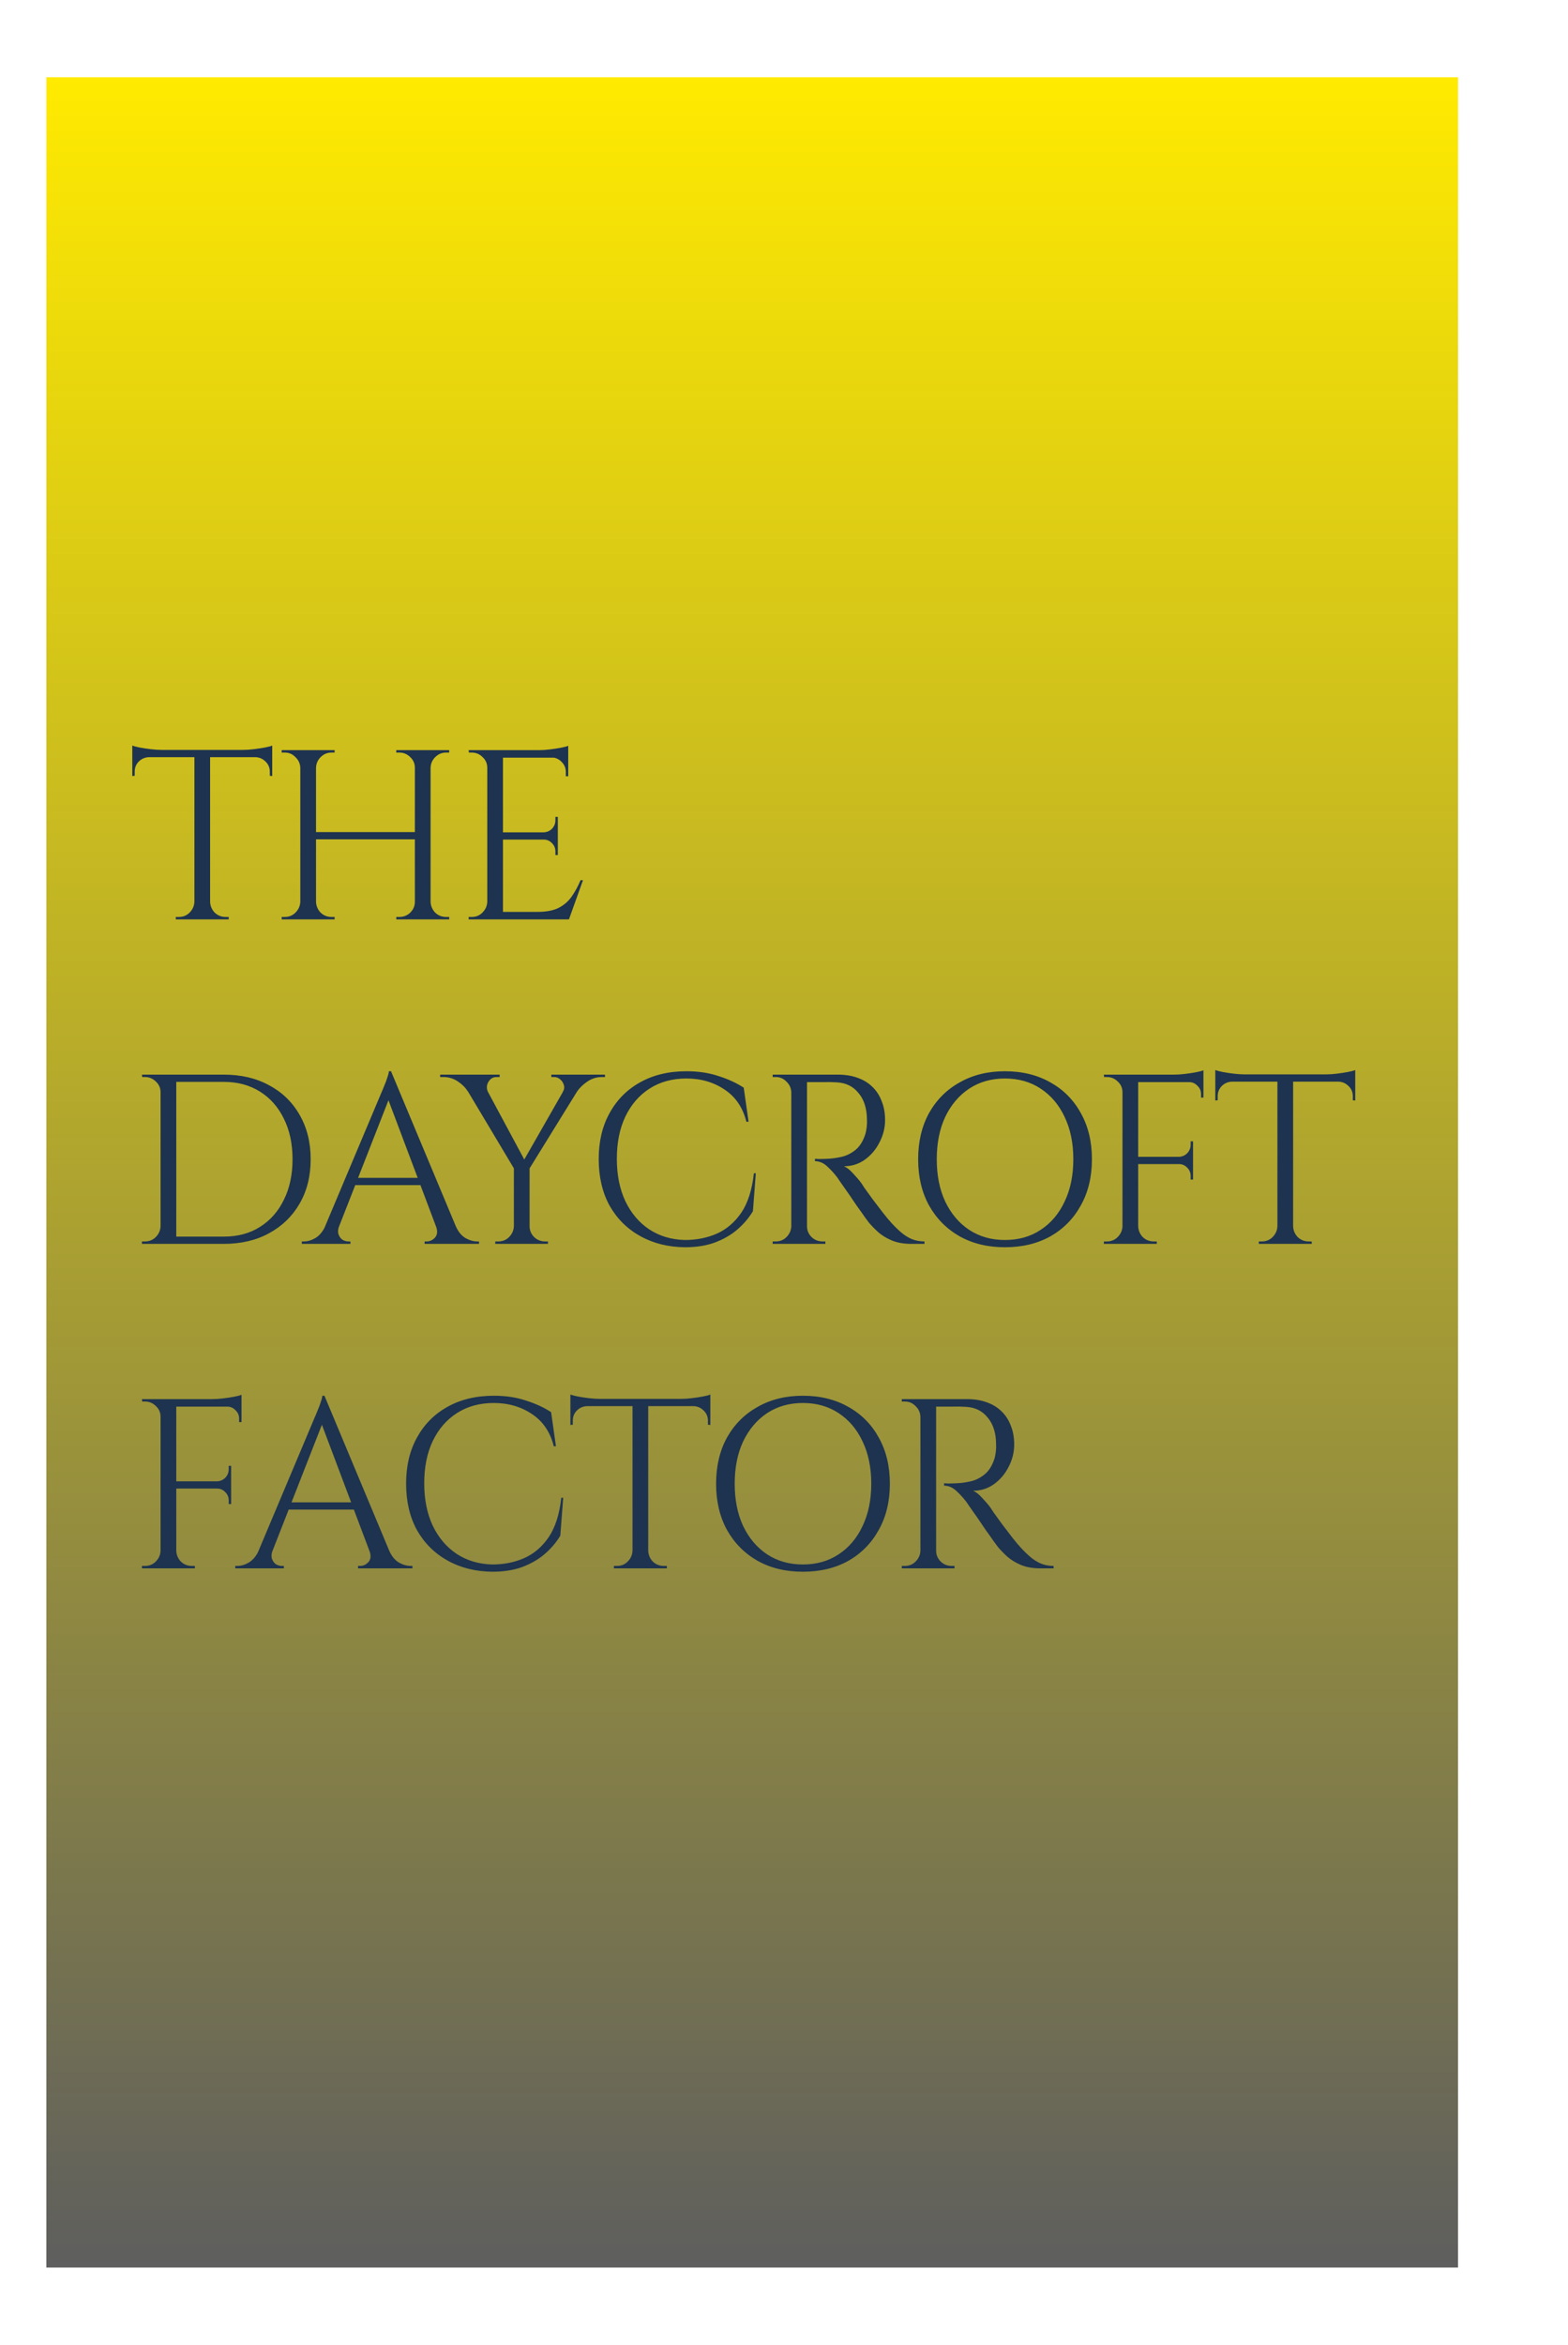
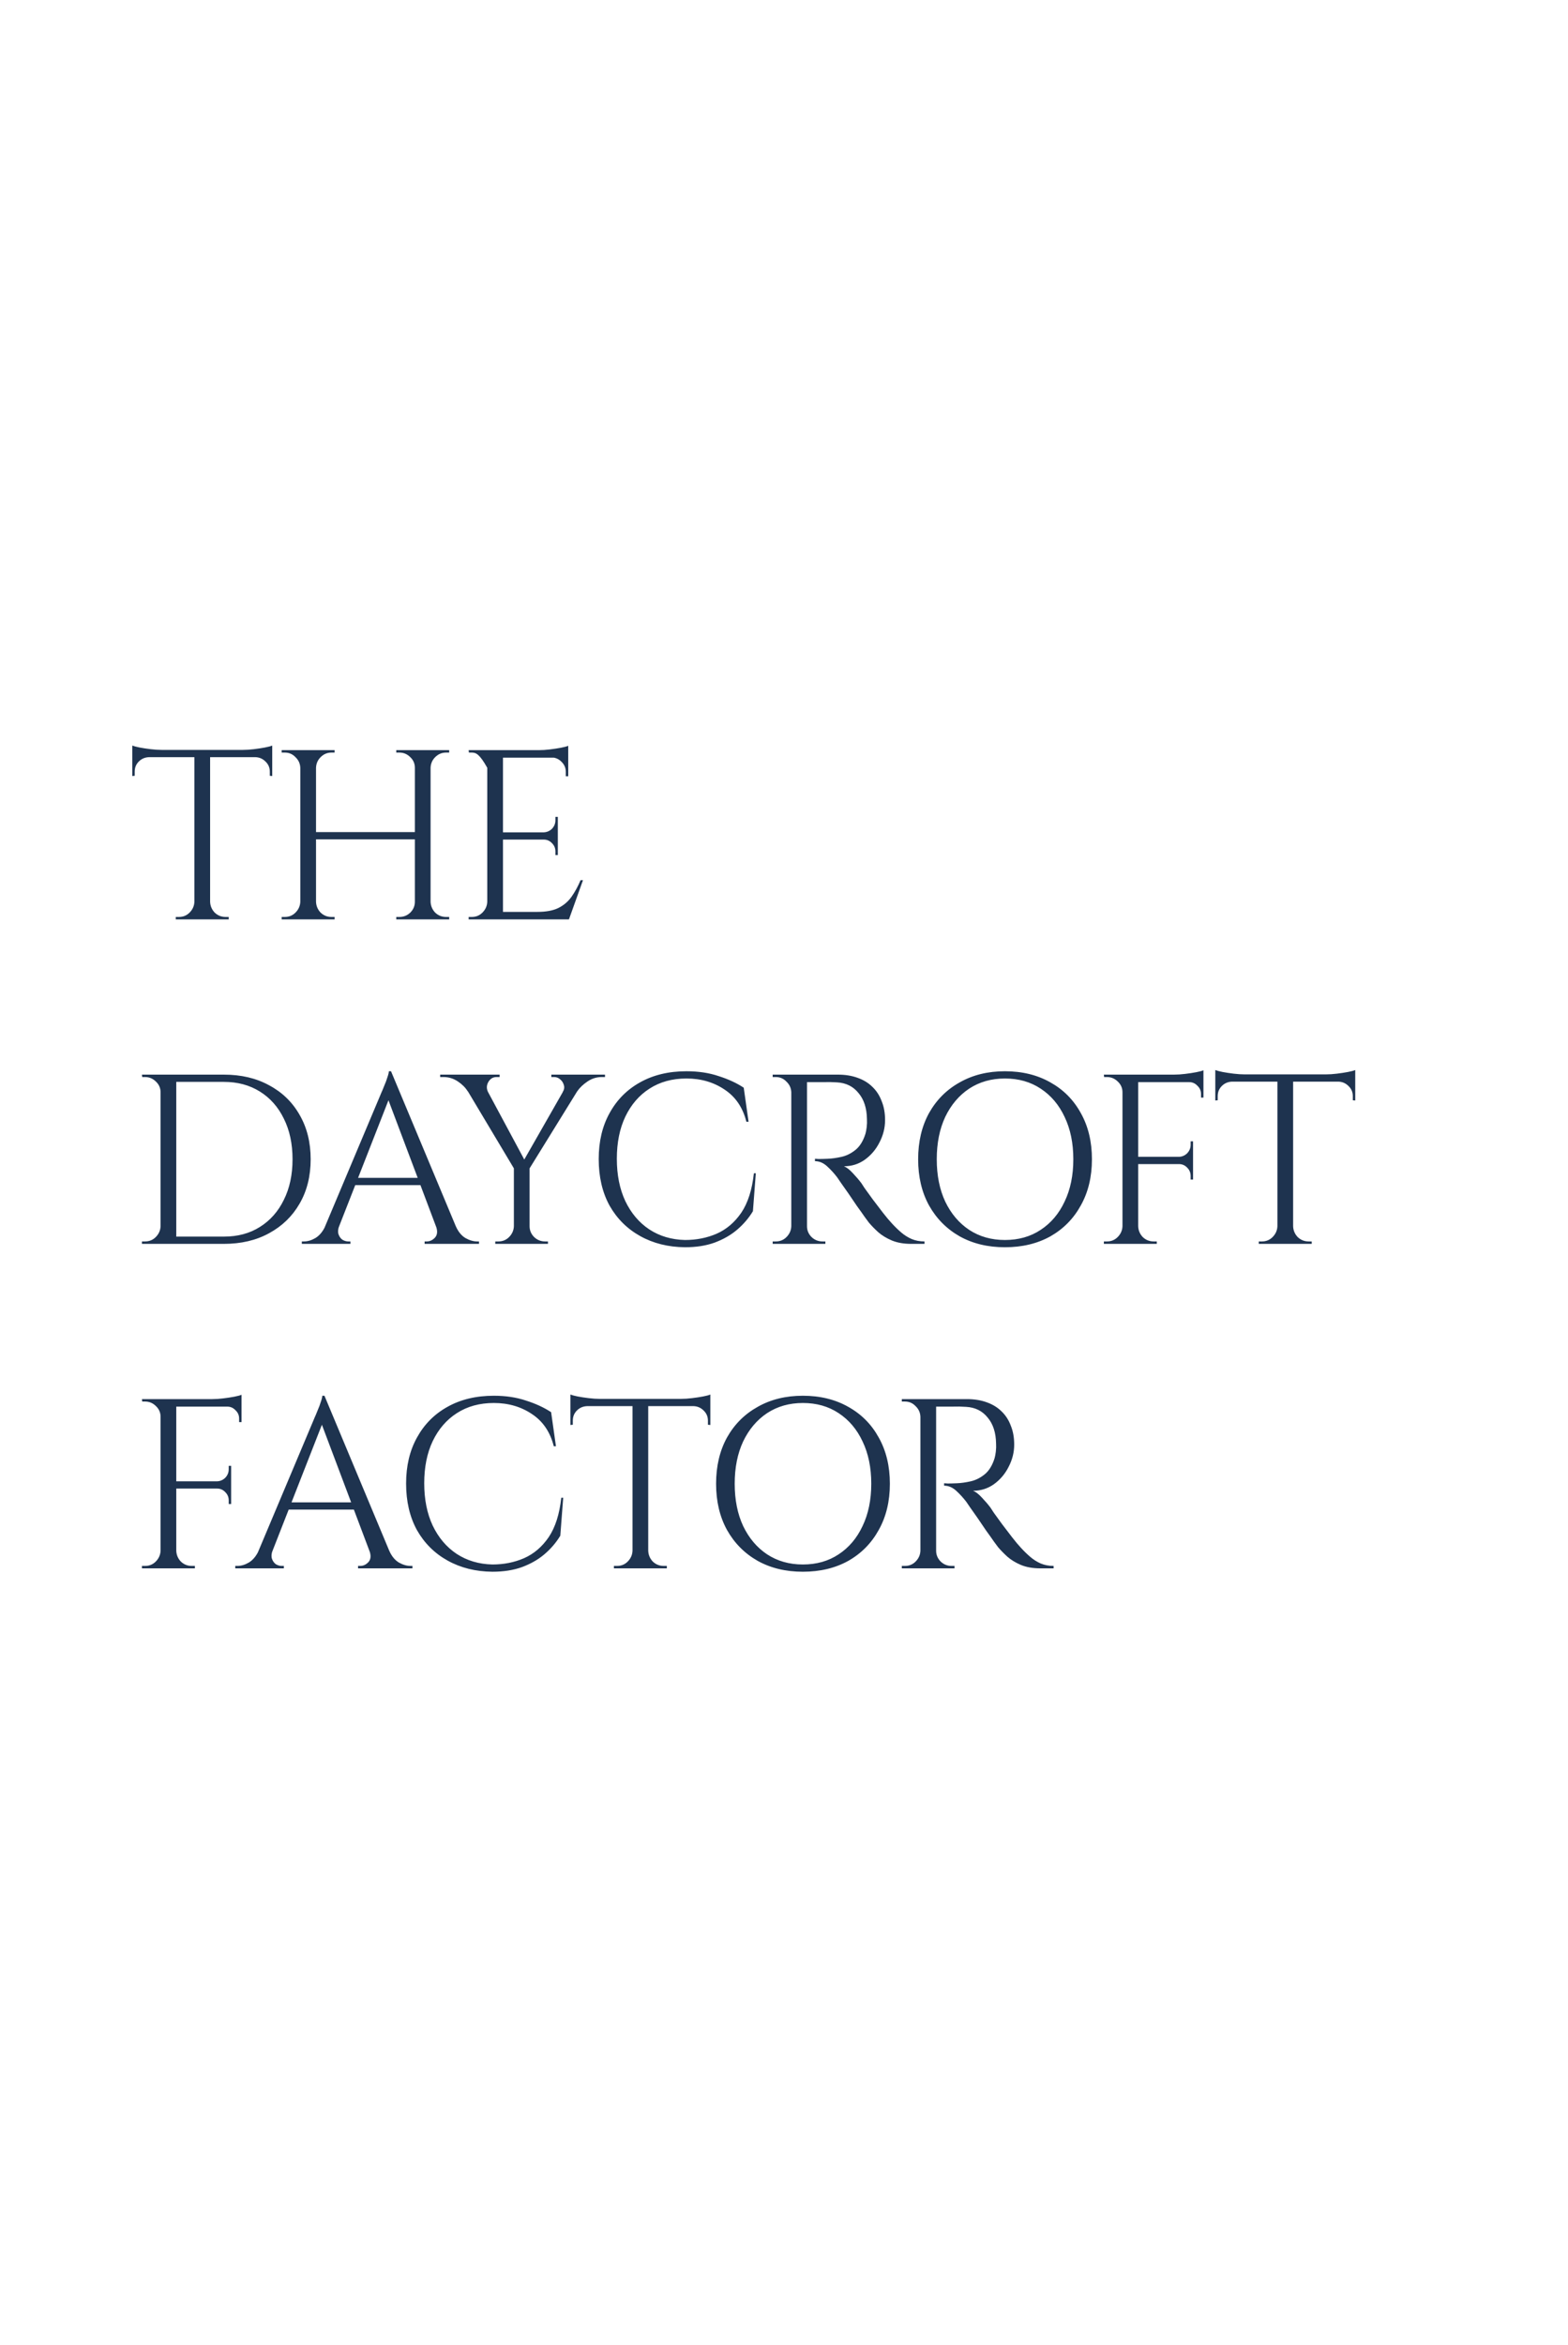
<svg xmlns="http://www.w3.org/2000/svg" width="406" height="607" viewBox="0 0 406 607" fill="none">
  <g filter="url(#filter0_d_8404_72)">
-     <rect x="12" y="20" width="365.526" height="567" fill="url(#paint0_linear_8404_72)" />
-   </g>
-   <path d="M54.404 194.379V238H50.336V194.379H54.404ZM70.488 194.129V196.006H34.252V194.129H70.488ZM70.488 195.819V200.888L69.862 200.825V199.761C69.862 198.718 69.486 197.842 68.735 197.133C68.026 196.424 67.171 196.048 66.169 196.006V195.819H70.488ZM70.488 193.002V194.817L62.852 194.129C63.77 194.129 64.73 194.066 65.731 193.941C66.774 193.816 67.734 193.67 68.61 193.503C69.486 193.336 70.112 193.169 70.488 193.002ZM50.523 233.431V238H45.517V237.374C45.517 237.374 45.642 237.374 45.892 237.374C46.184 237.374 46.33 237.374 46.33 237.374C47.415 237.374 48.333 236.999 49.084 236.248C49.877 235.455 50.294 234.516 50.336 233.431H50.523ZM54.216 233.431H54.404C54.445 234.516 54.842 235.455 55.593 236.248C56.386 236.999 57.324 237.374 58.409 237.374C58.409 237.374 58.534 237.374 58.785 237.374C59.077 237.374 59.223 237.374 59.223 237.374V238H54.216V233.431ZM38.57 195.819V196.006C37.527 196.048 36.651 196.424 35.941 197.133C35.232 197.842 34.877 198.718 34.877 199.761V200.825L34.252 200.888V195.819H38.57ZM34.252 193.002C34.669 193.169 35.295 193.336 36.129 193.503C37.005 193.67 37.965 193.816 39.008 193.941C40.051 194.066 41.011 194.129 41.887 194.129L34.252 194.817V193.002ZM111.49 194.191V238H107.422V194.191H111.49ZM81.826 194.191V238H77.758V194.191H81.826ZM107.986 215.407V217.285H81.2V215.407H107.986ZM77.945 233.431V238H72.939V237.374C72.939 237.374 73.064 237.374 73.314 237.374C73.606 237.374 73.752 237.374 73.752 237.374C74.837 237.374 75.755 236.999 76.506 236.248C77.299 235.455 77.716 234.516 77.758 233.431H77.945ZM77.945 198.76H77.758C77.716 197.675 77.299 196.757 76.506 196.006C75.755 195.214 74.837 194.817 73.752 194.817C73.752 194.817 73.606 194.817 73.314 194.817C73.064 194.817 72.939 194.817 72.939 194.817V194.191H77.945V198.76ZM81.638 233.431H81.826C81.867 234.516 82.264 235.455 83.015 236.248C83.807 236.999 84.746 237.374 85.831 237.374C85.831 237.374 85.956 237.374 86.206 237.374C86.457 237.374 86.603 237.374 86.644 237.374V238H81.638V233.431ZM81.638 198.76V194.191H86.644V194.817C86.603 194.817 86.457 194.817 86.206 194.817C85.956 194.817 85.831 194.817 85.831 194.817C84.746 194.817 83.807 195.214 83.015 196.006C82.264 196.757 81.867 197.675 81.826 198.76H81.638ZM107.61 233.431V238H102.603V237.374C102.645 237.374 102.791 237.374 103.041 237.374C103.292 237.374 103.417 237.374 103.417 237.374C104.502 237.374 105.441 236.999 106.233 236.248C107.026 235.455 107.422 234.516 107.422 233.431H107.61ZM107.61 198.76H107.422C107.422 197.675 107.026 196.757 106.233 196.006C105.441 195.214 104.502 194.817 103.417 194.817C103.417 194.817 103.292 194.817 103.041 194.817C102.791 194.817 102.645 194.817 102.603 194.817V194.191H107.61V198.76ZM111.303 233.431H111.49C111.532 234.516 111.928 235.455 112.679 236.248C113.472 236.999 114.411 237.374 115.496 237.374C115.496 237.374 115.621 237.374 115.871 237.374C116.163 237.374 116.309 237.374 116.309 237.374V238H111.303V233.431ZM111.303 198.76V194.191H116.309V194.817C116.309 194.817 116.163 194.817 115.871 194.817C115.621 194.817 115.496 194.817 115.496 194.817C114.411 194.817 113.472 195.214 112.679 196.006C111.928 196.757 111.532 197.675 111.49 198.76H111.303ZM130.233 194.191V238H126.165V194.191H130.233ZM147.13 236.06V238H130.045V236.06H147.13ZM144.439 215.47V217.347H130.045V215.47H144.439ZM147.13 194.191V196.131H130.045V194.191H147.13ZM150.948 227.861L147.318 238H136.929L139.182 236.06C141.393 236.06 143.187 235.726 144.564 235.059C145.983 234.349 147.13 233.369 148.006 232.117C148.883 230.865 149.654 229.447 150.322 227.861H150.948ZM144.439 217.222V221.353H143.813V220.414C143.813 219.58 143.521 218.87 142.937 218.286C142.353 217.66 141.644 217.347 140.809 217.347V217.222H144.439ZM144.439 211.464V215.595H140.809V215.47C141.644 215.428 142.353 215.115 142.937 214.531C143.521 213.905 143.813 213.175 143.813 212.341V211.464H144.439ZM147.13 195.944V200.95H146.504V199.824C146.504 198.823 146.15 197.967 145.44 197.258C144.731 196.507 143.855 196.111 142.812 196.069V195.944H147.13ZM147.13 193.065V194.88L139.495 194.191C140.413 194.191 141.373 194.129 142.374 194.004C143.417 193.878 144.377 193.732 145.253 193.566C146.129 193.399 146.755 193.232 147.13 193.065ZM126.352 233.431V238H121.346V237.374C121.346 237.374 121.471 237.374 121.721 237.374C122.013 237.374 122.159 237.374 122.159 237.374C123.244 237.374 124.162 236.999 124.913 236.248C125.706 235.455 126.123 234.516 126.165 233.431H126.352ZM126.352 198.76H126.165C126.165 197.675 125.768 196.757 124.976 196.006C124.183 195.214 123.244 194.817 122.159 194.817C122.159 194.817 122.034 194.817 121.784 194.817C121.533 194.817 121.408 194.817 121.408 194.817L121.346 194.191H126.352V198.76ZM57.971 278.191C62.435 278.191 66.336 279.109 69.674 280.945C73.054 282.739 75.682 285.284 77.56 288.58C79.479 291.876 80.439 295.715 80.439 300.096C80.439 304.477 79.479 308.315 77.56 311.611C75.682 314.865 73.054 317.411 69.674 319.246C66.336 321.082 62.435 322 57.971 322H44.578L44.515 320.122C44.515 320.122 44.953 320.122 45.83 320.122C46.748 320.122 47.874 320.122 49.209 320.122C50.586 320.122 51.942 320.122 53.277 320.122C54.612 320.122 55.718 320.122 56.594 320.122C57.512 320.122 57.971 320.122 57.971 320.122C61.559 320.122 64.667 319.288 67.296 317.619C69.966 315.95 72.031 313.614 73.492 310.61C74.994 307.606 75.745 304.101 75.745 300.096C75.745 296.09 74.994 292.586 73.492 289.582C72.031 286.578 69.966 284.241 67.296 282.572C64.626 280.903 61.517 280.069 57.971 280.069C57.971 280.069 57.491 280.069 56.532 280.069C55.614 280.069 54.445 280.069 53.027 280.069C51.65 280.069 50.252 280.069 48.834 280.069C47.457 280.069 46.289 280.069 45.329 280.069C44.369 280.069 43.89 280.069 43.89 280.069V278.191H57.971ZM45.642 278.191V322H41.574V278.191H45.642ZM41.762 317.431V322H36.755V321.374C36.755 321.374 36.88 321.374 37.13 321.374C37.423 321.374 37.569 321.374 37.569 321.374C38.653 321.374 39.571 320.999 40.322 320.248C41.115 319.455 41.532 318.516 41.574 317.431H41.762ZM41.762 282.76H41.574C41.574 281.675 41.178 280.757 40.385 280.006C39.592 279.214 38.653 278.817 37.569 278.817C37.569 278.817 37.443 278.817 37.193 278.817C36.943 278.817 36.818 278.817 36.818 278.817L36.755 278.191H41.762V282.76ZM101.247 277.315L119.771 321.624H114.452L99.995 283.261L101.247 277.315ZM87.791 317.431C87.499 318.266 87.457 318.975 87.666 319.559C87.874 320.143 88.208 320.602 88.667 320.936C89.168 321.228 89.669 321.374 90.169 321.374H90.733V322H78.153V321.374C78.153 321.374 78.257 321.374 78.466 321.374C78.633 321.374 78.716 321.374 78.716 321.374C79.676 321.374 80.656 321.082 81.658 320.498C82.701 319.872 83.556 318.85 84.224 317.431H87.791ZM101.247 277.315L101.81 281.696L86.101 321.812H82.346L98.368 283.761C98.368 283.761 98.472 283.511 98.681 283.01C98.931 282.468 99.202 281.821 99.494 281.07C99.828 280.319 100.099 279.589 100.308 278.88C100.558 278.171 100.683 277.649 100.683 277.315H101.247ZM110.071 304.915V306.792H90.482V304.915H110.071ZM112.887 317.431H118.019C118.645 318.85 119.479 319.872 120.522 320.498C121.565 321.082 122.567 321.374 123.526 321.374C123.526 321.374 123.61 321.374 123.777 321.374C123.944 321.374 124.027 321.374 124.027 321.374V322H109.946V321.374H110.509C111.302 321.374 112.011 321.04 112.637 320.373C113.263 319.664 113.346 318.683 112.887 317.431ZM123.984 278.254L136.25 301.097L133.559 303.287L118.601 278.254H123.984ZM137.126 301.848V322H133.058V301.848H137.126ZM148.266 278.254H152.084L136.688 303.162L134.435 302.474L148.266 278.254ZM145.7 282.697C146.076 282.113 146.18 281.529 146.013 280.945C145.846 280.319 145.533 279.819 145.074 279.443C144.615 279.026 144.094 278.817 143.51 278.817C143.51 278.817 143.385 278.817 143.134 278.817C142.884 278.817 142.759 278.817 142.759 278.817V278.191H156.652V278.817H155.776C154.483 278.817 153.273 279.193 152.146 279.944C151.02 280.695 150.123 281.55 149.455 282.51L145.7 282.697ZM126.362 282.697L121.105 282.51C120.521 281.55 119.665 280.695 118.539 279.944C117.412 279.193 116.181 278.817 114.846 278.817H113.97V278.191H129.366V278.817C129.366 278.817 129.22 278.817 128.928 278.817C128.677 278.817 128.552 278.817 128.552 278.817C127.634 278.817 126.925 279.255 126.424 280.131C125.965 280.966 125.945 281.821 126.362 282.697ZM133.183 317.431V322H128.239V321.374C128.239 321.374 128.364 321.374 128.615 321.374C128.865 321.374 129.011 321.374 129.053 321.374C130.138 321.374 131.056 320.999 131.807 320.248C132.599 319.455 133.016 318.516 133.058 317.431H133.183ZM136.938 317.431H137.126C137.126 318.516 137.522 319.455 138.315 320.248C139.108 320.999 140.047 321.374 141.131 321.374C141.131 321.374 141.257 321.374 141.507 321.374C141.757 321.374 141.882 321.374 141.882 321.374V322H136.938V317.431ZM195.703 303.726L194.952 313.551C193.867 315.345 192.49 316.952 190.822 318.37C189.194 319.747 187.254 320.853 185.001 321.687C182.79 322.48 180.245 322.876 177.366 322.876C173.027 322.834 169.168 321.875 165.788 319.997C162.408 318.12 159.759 315.491 157.84 312.112C155.962 308.691 155.024 304.664 155.024 300.033C155.024 295.485 155.962 291.522 157.84 288.142C159.717 284.721 162.346 282.072 165.725 280.194C169.147 278.275 173.152 277.315 177.742 277.315C180.829 277.315 183.604 277.732 186.065 278.567C188.568 279.36 190.738 280.361 192.574 281.571L193.826 290.395H193.262C192.344 286.724 190.467 283.949 187.63 282.072C184.793 280.152 181.497 279.193 177.742 279.193C174.07 279.193 170.878 280.069 168.166 281.821C165.496 283.532 163.41 285.952 161.908 289.081C160.448 292.168 159.717 295.798 159.717 299.971C159.717 304.143 160.448 307.793 161.908 310.923C163.41 314.052 165.475 316.493 168.104 318.245C170.774 319.997 173.861 320.915 177.366 320.999C180.328 320.999 183.061 320.456 185.564 319.371C188.11 318.245 190.237 316.43 191.948 313.927C193.659 311.382 194.743 307.981 195.202 303.726H195.703ZM208.143 278.191H216.967C218.844 278.191 220.534 278.463 222.036 279.005C223.58 279.547 224.873 280.34 225.916 281.383C226.959 282.384 227.752 283.615 228.294 285.076C228.879 286.494 229.171 288.121 229.171 289.957C229.171 291.96 228.691 293.879 227.731 295.715C226.813 297.551 225.541 299.053 223.914 300.221C222.328 301.347 220.534 301.911 218.531 301.911C219.241 302.203 220.013 302.808 220.847 303.726C221.681 304.602 222.412 305.457 223.037 306.291C223.037 306.291 223.309 306.709 223.851 307.543C224.435 308.336 225.144 309.316 225.979 310.485C226.855 311.653 227.731 312.8 228.607 313.927C229.484 315.053 230.235 315.95 230.86 316.618C231.695 317.536 232.529 318.349 233.364 319.059C234.198 319.768 235.095 320.331 236.055 320.748C237.056 321.166 238.162 321.374 239.372 321.374V322H235.93C234.01 322 232.342 321.708 230.923 321.124C229.546 320.54 228.378 319.83 227.418 318.996C226.459 318.12 225.645 317.285 224.978 316.493C224.852 316.326 224.498 315.846 223.914 315.053C223.371 314.26 222.704 313.322 221.911 312.237C221.16 311.11 220.409 310.005 219.658 308.92C218.907 307.835 218.26 306.917 217.718 306.166C217.175 305.374 216.863 304.915 216.779 304.789C215.986 303.746 215.11 302.787 214.151 301.911C213.191 301.034 212.148 300.596 211.021 300.596V299.971C211.021 299.971 211.334 299.991 211.96 300.033C212.628 300.033 213.42 300.012 214.338 299.971C215.423 299.929 216.612 299.762 217.906 299.47C219.199 299.178 220.409 298.573 221.535 297.655C222.662 296.737 223.517 295.339 224.101 293.462C224.227 293.003 224.331 292.44 224.414 291.772C224.498 291.063 224.519 290.374 224.477 289.707C224.435 286.87 223.705 284.617 222.286 282.948C220.91 281.237 219.053 280.319 216.717 280.194C215.548 280.111 214.338 280.09 213.087 280.131C211.877 280.131 210.854 280.131 210.02 280.131C209.186 280.131 208.768 280.131 208.768 280.131C208.768 280.09 208.706 279.923 208.581 279.631C208.497 279.297 208.393 278.984 208.268 278.692C208.184 278.358 208.143 278.191 208.143 278.191ZM208.956 278.191V322H204.888V278.191H208.956ZM205.076 317.431V322H200.069V321.374C200.069 321.374 200.194 321.374 200.445 321.374C200.737 321.374 200.883 321.374 200.883 321.374C201.968 321.374 202.886 320.999 203.637 320.248C204.429 319.455 204.846 318.516 204.888 317.431H205.076ZM205.076 282.76H204.888C204.846 281.675 204.429 280.757 203.637 280.006C202.886 279.214 201.968 278.817 200.883 278.817C200.883 278.817 200.737 278.817 200.445 278.817C200.194 278.817 200.069 278.817 200.069 278.817V278.191H205.076V282.76ZM208.768 317.431H208.956C208.956 318.516 209.352 319.455 210.145 320.248C210.938 320.999 211.877 321.374 212.961 321.374C212.961 321.374 213.087 321.374 213.337 321.374C213.587 321.374 213.712 321.374 213.712 321.374V322H208.768V317.431ZM260.202 277.315C264.666 277.315 268.588 278.275 271.968 280.194C275.347 282.072 277.976 284.721 279.853 288.142C281.772 291.563 282.732 295.548 282.732 300.096C282.732 304.643 281.772 308.628 279.853 312.049C277.976 315.47 275.347 318.141 271.968 320.06C268.588 321.937 264.666 322.876 260.202 322.876C255.779 322.876 251.878 321.937 248.499 320.06C245.119 318.141 242.47 315.47 240.551 312.049C238.673 308.628 237.734 304.643 237.734 300.096C237.734 295.548 238.673 291.563 240.551 288.142C242.47 284.721 245.119 282.072 248.499 280.194C251.878 278.275 255.779 277.315 260.202 277.315ZM260.202 320.999C263.748 320.999 266.836 320.122 269.464 318.37C272.135 316.618 274.2 314.177 275.66 311.048C277.162 307.919 277.913 304.268 277.913 300.096C277.913 295.923 277.162 292.273 275.66 289.144C274.2 286.014 272.135 283.574 269.464 281.821C266.836 280.069 263.748 279.193 260.202 279.193C256.697 279.193 253.61 280.069 250.94 281.821C248.311 283.574 246.246 286.014 244.744 289.144C243.283 292.273 242.553 295.923 242.553 300.096C242.553 304.268 243.283 307.919 244.744 311.048C246.246 314.177 248.311 316.618 250.94 318.37C253.61 320.122 256.697 320.999 260.202 320.999ZM294.708 278.191V322H290.64V278.191H294.708ZM308.915 299.47V301.347H294.52V299.47H308.915ZM311.606 278.191V280.131H294.52V278.191H311.606ZM308.915 301.222V305.353H308.289V304.414C308.289 303.58 307.997 302.87 307.413 302.286C306.828 301.66 306.119 301.347 305.285 301.347V301.222H308.915ZM308.915 295.464V299.595H305.285V299.47C306.119 299.428 306.828 299.115 307.413 298.531C307.997 297.905 308.289 297.175 308.289 296.341V295.464H308.915ZM311.606 279.944V284.137H310.98V283.198C310.98 282.364 310.667 281.654 310.041 281.07C309.457 280.444 308.748 280.131 307.913 280.131V279.944H311.606ZM311.606 277.065V278.88L303.97 278.191C304.888 278.191 305.848 278.129 306.849 278.004C307.892 277.878 308.852 277.732 309.728 277.566C310.604 277.399 311.23 277.232 311.606 277.065ZM290.828 317.431V322H285.821V321.374C285.821 321.374 285.946 321.374 286.197 321.374C286.489 321.374 286.635 321.374 286.635 321.374C287.72 321.374 288.637 320.999 289.388 320.248C290.181 319.455 290.598 318.516 290.64 317.431H290.828ZM290.828 282.76H290.64C290.64 281.675 290.244 280.757 289.451 280.006C288.658 279.214 287.72 278.817 286.635 278.817C286.635 278.817 286.51 278.817 286.259 278.817C286.009 278.817 285.884 278.817 285.884 278.817L285.821 278.191H290.828V282.76ZM294.52 317.431H294.708C294.75 318.516 295.146 319.455 295.897 320.248C296.69 320.999 297.629 321.374 298.713 321.374C298.713 321.374 298.839 321.374 299.089 321.374C299.339 321.374 299.485 321.374 299.527 321.374V322H294.52V317.431ZM334.825 278.379V322H330.757V278.379H334.825ZM350.909 278.129V280.006H314.673V278.129H350.909ZM350.909 279.819V284.888L350.283 284.825V283.761C350.283 282.718 349.908 281.842 349.157 281.133C348.448 280.424 347.592 280.048 346.591 280.006V279.819H350.909ZM350.909 277.002V278.817L343.274 278.129C344.192 278.129 345.152 278.066 346.153 277.941C347.196 277.816 348.156 277.67 349.032 277.503C349.908 277.336 350.534 277.169 350.909 277.002ZM330.945 317.431V322H325.938V321.374C325.938 321.374 326.063 321.374 326.314 321.374C326.606 321.374 326.752 321.374 326.752 321.374C327.837 321.374 328.755 320.999 329.506 320.248C330.298 319.455 330.716 318.516 330.757 317.431H330.945ZM334.637 317.431H334.825C334.867 318.516 335.263 319.455 336.014 320.248C336.807 320.999 337.746 321.374 338.831 321.374C338.831 321.374 338.956 321.374 339.206 321.374C339.498 321.374 339.644 321.374 339.644 321.374V322H334.637V317.431ZM318.992 279.819V280.006C317.948 280.048 317.072 280.424 316.363 281.133C315.654 281.842 315.299 282.718 315.299 283.761V284.825L314.673 284.888V279.819H318.992ZM314.673 277.002C315.09 277.169 315.716 277.336 316.551 277.503C317.427 277.67 318.387 277.816 319.43 277.941C320.473 278.066 321.432 278.129 322.308 278.129L314.673 278.817V277.002ZM45.642 362.191V406H41.574V362.191H45.642ZM59.848 383.47V385.347H45.454V383.47H59.848ZM62.539 362.191V364.131H45.454V362.191H62.539ZM59.848 385.222V389.353H59.223V388.414C59.223 387.58 58.931 386.87 58.346 386.286C57.762 385.66 57.053 385.347 56.219 385.347V385.222H59.848ZM59.848 379.464V383.595H56.219V383.47C57.053 383.428 57.762 383.115 58.346 382.531C58.931 381.905 59.223 381.175 59.223 380.341V379.464H59.848ZM62.539 363.944V368.137H61.914V367.198C61.914 366.364 61.601 365.654 60.975 365.07C60.391 364.444 59.681 364.131 58.847 364.131V363.944H62.539ZM62.539 361.065V362.88L54.904 362.191C55.822 362.191 56.782 362.129 57.783 362.004C58.826 361.878 59.786 361.732 60.662 361.566C61.538 361.399 62.164 361.232 62.539 361.065ZM41.762 401.431V406H36.755V405.374C36.755 405.374 36.88 405.374 37.13 405.374C37.423 405.374 37.569 405.374 37.569 405.374C38.653 405.374 39.571 404.999 40.322 404.248C41.115 403.455 41.532 402.516 41.574 401.431H41.762ZM41.762 366.76H41.574C41.574 365.675 41.178 364.757 40.385 364.006C39.592 363.214 38.653 362.817 37.569 362.817C37.569 362.817 37.443 362.817 37.193 362.817C36.943 362.817 36.818 362.817 36.818 362.817L36.755 362.191H41.762V366.76ZM45.454 401.431H45.642C45.684 402.516 46.08 403.455 46.831 404.248C47.624 404.999 48.562 405.374 49.647 405.374C49.647 405.374 49.772 405.374 50.023 405.374C50.273 405.374 50.419 405.374 50.461 405.374V406H45.454V401.431ZM84.012 361.315L102.536 405.624H97.217L82.76 367.261L84.012 361.315ZM70.556 401.431C70.264 402.266 70.222 402.975 70.431 403.559C70.64 404.143 70.973 404.602 71.432 404.936C71.933 405.228 72.434 405.374 72.934 405.374H73.498V406H60.918V405.374C60.918 405.374 61.023 405.374 61.231 405.374C61.398 405.374 61.481 405.374 61.481 405.374C62.441 405.374 63.422 405.082 64.423 404.498C65.466 403.872 66.321 402.85 66.989 401.431H70.556ZM84.012 361.315L84.575 365.696L68.866 405.812H65.111L81.133 367.761C81.133 367.761 81.237 367.511 81.446 367.01C81.696 366.468 81.967 365.821 82.259 365.07C82.593 364.319 82.864 363.589 83.073 362.88C83.323 362.171 83.448 361.649 83.448 361.315H84.012ZM92.836 388.915V390.792H73.247V388.915H92.836ZM95.652 401.431H100.784C101.41 402.85 102.244 403.872 103.287 404.498C104.33 405.082 105.332 405.374 106.291 405.374C106.291 405.374 106.375 405.374 106.542 405.374C106.709 405.374 106.792 405.374 106.792 405.374V406H92.711V405.374H93.274C94.067 405.374 94.776 405.04 95.402 404.373C96.028 403.664 96.111 402.683 95.652 401.431ZM145.829 387.726L145.078 397.551C143.993 399.345 142.617 400.952 140.948 402.37C139.32 403.747 137.38 404.853 135.127 405.687C132.916 406.48 130.371 406.876 127.492 406.876C123.153 406.834 119.294 405.875 115.914 403.997C112.535 402.12 109.885 399.491 107.966 396.112C106.089 392.691 105.15 388.664 105.15 384.033C105.15 379.485 106.089 375.522 107.966 372.142C109.844 368.721 112.472 366.072 115.852 364.194C119.273 362.275 123.278 361.315 127.868 361.315C130.955 361.315 133.73 361.732 136.191 362.567C138.695 363.36 140.864 364.361 142.7 365.571L143.952 374.395H143.388C142.471 370.724 140.593 367.949 137.756 366.072C134.919 364.152 131.623 363.193 127.868 363.193C124.196 363.193 121.004 364.069 118.292 365.821C115.622 367.532 113.536 369.952 112.034 373.081C110.574 376.168 109.844 379.798 109.844 383.971C109.844 388.143 110.574 391.793 112.034 394.923C113.536 398.052 115.601 400.493 118.23 402.245C120.9 403.997 123.987 404.915 127.492 404.999C130.454 404.999 133.187 404.456 135.691 403.371C138.236 402.245 140.364 400.43 142.074 397.927C143.785 395.382 144.87 391.981 145.329 387.726H145.829ZM167.844 362.379V406H163.776V362.379H167.844ZM183.928 362.129V364.006H147.692V362.129H183.928ZM183.928 363.819V368.888L183.302 368.825V367.761C183.302 366.718 182.927 365.842 182.176 365.133C181.466 364.424 180.611 364.048 179.61 364.006V363.819H183.928ZM183.928 361.002V362.817L176.293 362.129C177.211 362.129 178.17 362.066 179.172 361.941C180.215 361.816 181.174 361.67 182.05 361.503C182.927 361.336 183.553 361.169 183.928 361.002ZM163.964 401.431V406H158.957V405.374C158.957 405.374 159.082 405.374 159.333 405.374C159.625 405.374 159.771 405.374 159.771 405.374C160.855 405.374 161.773 404.999 162.524 404.248C163.317 403.455 163.734 402.516 163.776 401.431H163.964ZM167.656 401.431H167.844C167.886 402.516 168.282 403.455 169.033 404.248C169.826 404.999 170.765 405.374 171.849 405.374C171.849 405.374 171.975 405.374 172.225 405.374C172.517 405.374 172.663 405.374 172.663 405.374V406H167.656V401.431ZM152.01 363.819V364.006C150.967 364.048 150.091 364.424 149.382 365.133C148.673 365.842 148.318 366.718 148.318 367.761V368.825L147.692 368.888V363.819H152.01ZM147.692 361.002C148.109 361.169 148.735 361.336 149.57 361.503C150.446 361.67 151.405 361.816 152.448 361.941C153.491 362.066 154.451 362.129 155.327 362.129L147.692 362.817V361.002ZM207.883 361.315C212.348 361.315 216.27 362.275 219.649 364.194C223.029 366.072 225.657 368.721 227.535 372.142C229.454 375.563 230.414 379.548 230.414 384.096C230.414 388.643 229.454 392.628 227.535 396.049C225.657 399.47 223.029 402.141 219.649 404.06C216.27 405.937 212.348 406.876 207.883 406.876C203.461 406.876 199.56 405.937 196.18 404.06C192.801 402.141 190.151 399.47 188.232 396.049C186.355 392.628 185.416 388.643 185.416 384.096C185.416 379.548 186.355 375.563 188.232 372.142C190.151 368.721 192.801 366.072 196.18 364.194C199.56 362.275 203.461 361.315 207.883 361.315ZM207.883 404.999C211.43 404.999 214.517 404.122 217.146 402.37C219.816 400.618 221.881 398.177 223.342 395.048C224.844 391.919 225.595 388.268 225.595 384.096C225.595 379.923 224.844 376.273 223.342 373.144C221.881 370.014 219.816 367.574 217.146 365.821C214.517 364.069 211.43 363.193 207.883 363.193C204.379 363.193 201.291 364.069 198.621 365.821C195.992 367.574 193.927 370.014 192.425 373.144C190.965 376.273 190.235 379.923 190.235 384.096C190.235 388.268 190.965 391.919 192.425 395.048C193.927 398.177 195.992 400.618 198.621 402.37C201.291 404.122 204.379 404.999 207.883 404.999ZM241.576 362.191H250.4C252.278 362.191 253.968 362.463 255.47 363.005C257.013 363.547 258.307 364.34 259.35 365.383C260.393 366.384 261.186 367.615 261.728 369.076C262.312 370.494 262.604 372.121 262.604 373.957C262.604 375.96 262.124 377.879 261.165 379.715C260.247 381.551 258.974 383.053 257.347 384.221C255.762 385.347 253.968 385.911 251.965 385.911C252.674 386.203 253.446 386.808 254.28 387.726C255.115 388.602 255.845 389.457 256.471 390.291C256.471 390.291 256.742 390.709 257.284 391.543C257.869 392.336 258.578 393.316 259.412 394.485C260.288 395.653 261.165 396.8 262.041 397.927C262.917 399.053 263.668 399.95 264.294 400.618C265.128 401.536 265.963 402.349 266.797 403.059C267.632 403.768 268.529 404.331 269.488 404.748C270.49 405.166 271.595 405.374 272.805 405.374V406H269.363C267.444 406 265.775 405.708 264.356 405.124C262.98 404.54 261.811 403.83 260.852 402.996C259.892 402.12 259.079 401.285 258.411 400.493C258.286 400.326 257.931 399.846 257.347 399.053C256.805 398.26 256.137 397.322 255.344 396.237C254.593 395.11 253.842 394.005 253.091 392.92C252.34 391.835 251.694 390.917 251.151 390.166C250.609 389.374 250.296 388.915 250.212 388.789C249.42 387.746 248.544 386.787 247.584 385.911C246.624 385.034 245.581 384.596 244.455 384.596V383.971C244.455 383.971 244.768 383.991 245.394 384.033C246.061 384.033 246.854 384.012 247.772 383.971C248.857 383.929 250.046 383.762 251.339 383.47C252.632 383.178 253.842 382.573 254.969 381.655C256.095 380.737 256.951 379.339 257.535 377.462C257.66 377.003 257.764 376.44 257.848 375.772C257.931 375.063 257.952 374.374 257.91 373.707C257.869 370.87 257.138 368.617 255.72 366.948C254.343 365.237 252.486 364.319 250.15 364.194C248.982 364.111 247.772 364.09 246.52 364.131C245.31 364.131 244.288 364.131 243.453 364.131C242.619 364.131 242.202 364.131 242.202 364.131C242.202 364.09 242.139 363.923 242.014 363.631C241.931 363.297 241.826 362.984 241.701 362.692C241.618 362.358 241.576 362.191 241.576 362.191ZM242.39 362.191V406H238.322V362.191H242.39ZM238.509 401.431V406H233.503V405.374C233.503 405.374 233.628 405.374 233.878 405.374C234.17 405.374 234.316 405.374 234.316 405.374C235.401 405.374 236.319 404.999 237.07 404.248C237.863 403.455 238.28 402.516 238.322 401.431H238.509ZM238.509 366.76H238.322C238.28 365.675 237.863 364.757 237.07 364.006C236.319 363.214 235.401 362.817 234.316 362.817C234.316 362.817 234.17 362.817 233.878 362.817C233.628 362.817 233.503 362.817 233.503 362.817V362.191H238.509V366.76ZM242.202 401.431H242.39C242.39 402.516 242.786 403.455 243.579 404.248C244.371 404.999 245.31 405.374 246.395 405.374C246.395 405.374 246.52 405.374 246.77 405.374C247.021 405.374 247.146 405.374 247.146 405.374V406H242.202V401.431Z" fill="#1E334F" />
+     </g>
+   <path d="M54.404 194.379V238H50.336V194.379H54.404ZM70.488 194.129V196.006H34.252V194.129H70.488ZM70.488 195.819V200.888L69.862 200.825V199.761C69.862 198.718 69.486 197.842 68.735 197.133C68.026 196.424 67.171 196.048 66.169 196.006V195.819H70.488ZM70.488 193.002V194.817L62.852 194.129C63.77 194.129 64.73 194.066 65.731 193.941C66.774 193.816 67.734 193.67 68.61 193.503C69.486 193.336 70.112 193.169 70.488 193.002ZM50.523 233.431V238H45.517V237.374C45.517 237.374 45.642 237.374 45.892 237.374C46.184 237.374 46.33 237.374 46.33 237.374C47.415 237.374 48.333 236.999 49.084 236.248C49.877 235.455 50.294 234.516 50.336 233.431H50.523ZM54.216 233.431H54.404C54.445 234.516 54.842 235.455 55.593 236.248C56.386 236.999 57.324 237.374 58.409 237.374C58.409 237.374 58.534 237.374 58.785 237.374C59.077 237.374 59.223 237.374 59.223 237.374V238H54.216V233.431ZM38.57 195.819V196.006C37.527 196.048 36.651 196.424 35.941 197.133C35.232 197.842 34.877 198.718 34.877 199.761V200.825L34.252 200.888V195.819H38.57ZM34.252 193.002C34.669 193.169 35.295 193.336 36.129 193.503C37.005 193.67 37.965 193.816 39.008 193.941C40.051 194.066 41.011 194.129 41.887 194.129L34.252 194.817V193.002ZM111.49 194.191V238H107.422V194.191H111.49ZM81.826 194.191V238H77.758V194.191H81.826ZM107.986 215.407V217.285H81.2V215.407H107.986ZM77.945 233.431V238H72.939V237.374C72.939 237.374 73.064 237.374 73.314 237.374C73.606 237.374 73.752 237.374 73.752 237.374C74.837 237.374 75.755 236.999 76.506 236.248C77.299 235.455 77.716 234.516 77.758 233.431H77.945ZM77.945 198.76H77.758C77.716 197.675 77.299 196.757 76.506 196.006C75.755 195.214 74.837 194.817 73.752 194.817C73.752 194.817 73.606 194.817 73.314 194.817C73.064 194.817 72.939 194.817 72.939 194.817V194.191H77.945V198.76ZM81.638 233.431H81.826C81.867 234.516 82.264 235.455 83.015 236.248C83.807 236.999 84.746 237.374 85.831 237.374C85.831 237.374 85.956 237.374 86.206 237.374C86.457 237.374 86.603 237.374 86.644 237.374V238H81.638V233.431ZM81.638 198.76V194.191H86.644V194.817C86.603 194.817 86.457 194.817 86.206 194.817C85.956 194.817 85.831 194.817 85.831 194.817C84.746 194.817 83.807 195.214 83.015 196.006C82.264 196.757 81.867 197.675 81.826 198.76H81.638ZM107.61 233.431V238H102.603V237.374C102.645 237.374 102.791 237.374 103.041 237.374C103.292 237.374 103.417 237.374 103.417 237.374C104.502 237.374 105.441 236.999 106.233 236.248C107.026 235.455 107.422 234.516 107.422 233.431H107.61ZM107.61 198.76H107.422C107.422 197.675 107.026 196.757 106.233 196.006C105.441 195.214 104.502 194.817 103.417 194.817C103.417 194.817 103.292 194.817 103.041 194.817C102.791 194.817 102.645 194.817 102.603 194.817V194.191H107.61V198.76ZM111.303 233.431H111.49C111.532 234.516 111.928 235.455 112.679 236.248C113.472 236.999 114.411 237.374 115.496 237.374C115.496 237.374 115.621 237.374 115.871 237.374C116.163 237.374 116.309 237.374 116.309 237.374V238H111.303V233.431ZM111.303 198.76V194.191H116.309V194.817C116.309 194.817 116.163 194.817 115.871 194.817C115.621 194.817 115.496 194.817 115.496 194.817C114.411 194.817 113.472 195.214 112.679 196.006C111.928 196.757 111.532 197.675 111.49 198.76H111.303ZM130.233 194.191V238H126.165V194.191H130.233ZM147.13 236.06V238H130.045V236.06H147.13ZM144.439 215.47V217.347H130.045V215.47H144.439ZM147.13 194.191V196.131H130.045V194.191H147.13ZM150.948 227.861L147.318 238H136.929L139.182 236.06C141.393 236.06 143.187 235.726 144.564 235.059C145.983 234.349 147.13 233.369 148.006 232.117C148.883 230.865 149.654 229.447 150.322 227.861H150.948ZM144.439 217.222V221.353H143.813V220.414C143.813 219.58 143.521 218.87 142.937 218.286C142.353 217.66 141.644 217.347 140.809 217.347V217.222H144.439ZM144.439 211.464V215.595H140.809V215.47C141.644 215.428 142.353 215.115 142.937 214.531C143.521 213.905 143.813 213.175 143.813 212.341V211.464H144.439ZM147.13 195.944V200.95H146.504V199.824C146.504 198.823 146.15 197.967 145.44 197.258C144.731 196.507 143.855 196.111 142.812 196.069V195.944H147.13ZM147.13 193.065V194.88L139.495 194.191C140.413 194.191 141.373 194.129 142.374 194.004C143.417 193.878 144.377 193.732 145.253 193.566C146.129 193.399 146.755 193.232 147.13 193.065ZM126.352 233.431V238H121.346V237.374C121.346 237.374 121.471 237.374 121.721 237.374C122.013 237.374 122.159 237.374 122.159 237.374C123.244 237.374 124.162 236.999 124.913 236.248C125.706 235.455 126.123 234.516 126.165 233.431H126.352ZM126.352 198.76H126.165C124.183 195.214 123.244 194.817 122.159 194.817C122.159 194.817 122.034 194.817 121.784 194.817C121.533 194.817 121.408 194.817 121.408 194.817L121.346 194.191H126.352V198.76ZM57.971 278.191C62.435 278.191 66.336 279.109 69.674 280.945C73.054 282.739 75.682 285.284 77.56 288.58C79.479 291.876 80.439 295.715 80.439 300.096C80.439 304.477 79.479 308.315 77.56 311.611C75.682 314.865 73.054 317.411 69.674 319.246C66.336 321.082 62.435 322 57.971 322H44.578L44.515 320.122C44.515 320.122 44.953 320.122 45.83 320.122C46.748 320.122 47.874 320.122 49.209 320.122C50.586 320.122 51.942 320.122 53.277 320.122C54.612 320.122 55.718 320.122 56.594 320.122C57.512 320.122 57.971 320.122 57.971 320.122C61.559 320.122 64.667 319.288 67.296 317.619C69.966 315.95 72.031 313.614 73.492 310.61C74.994 307.606 75.745 304.101 75.745 300.096C75.745 296.09 74.994 292.586 73.492 289.582C72.031 286.578 69.966 284.241 67.296 282.572C64.626 280.903 61.517 280.069 57.971 280.069C57.971 280.069 57.491 280.069 56.532 280.069C55.614 280.069 54.445 280.069 53.027 280.069C51.65 280.069 50.252 280.069 48.834 280.069C47.457 280.069 46.289 280.069 45.329 280.069C44.369 280.069 43.89 280.069 43.89 280.069V278.191H57.971ZM45.642 278.191V322H41.574V278.191H45.642ZM41.762 317.431V322H36.755V321.374C36.755 321.374 36.88 321.374 37.13 321.374C37.423 321.374 37.569 321.374 37.569 321.374C38.653 321.374 39.571 320.999 40.322 320.248C41.115 319.455 41.532 318.516 41.574 317.431H41.762ZM41.762 282.76H41.574C41.574 281.675 41.178 280.757 40.385 280.006C39.592 279.214 38.653 278.817 37.569 278.817C37.569 278.817 37.443 278.817 37.193 278.817C36.943 278.817 36.818 278.817 36.818 278.817L36.755 278.191H41.762V282.76ZM101.247 277.315L119.771 321.624H114.452L99.995 283.261L101.247 277.315ZM87.791 317.431C87.499 318.266 87.457 318.975 87.666 319.559C87.874 320.143 88.208 320.602 88.667 320.936C89.168 321.228 89.669 321.374 90.169 321.374H90.733V322H78.153V321.374C78.153 321.374 78.257 321.374 78.466 321.374C78.633 321.374 78.716 321.374 78.716 321.374C79.676 321.374 80.656 321.082 81.658 320.498C82.701 319.872 83.556 318.85 84.224 317.431H87.791ZM101.247 277.315L101.81 281.696L86.101 321.812H82.346L98.368 283.761C98.368 283.761 98.472 283.511 98.681 283.01C98.931 282.468 99.202 281.821 99.494 281.07C99.828 280.319 100.099 279.589 100.308 278.88C100.558 278.171 100.683 277.649 100.683 277.315H101.247ZM110.071 304.915V306.792H90.482V304.915H110.071ZM112.887 317.431H118.019C118.645 318.85 119.479 319.872 120.522 320.498C121.565 321.082 122.567 321.374 123.526 321.374C123.526 321.374 123.61 321.374 123.777 321.374C123.944 321.374 124.027 321.374 124.027 321.374V322H109.946V321.374H110.509C111.302 321.374 112.011 321.04 112.637 320.373C113.263 319.664 113.346 318.683 112.887 317.431ZM123.984 278.254L136.25 301.097L133.559 303.287L118.601 278.254H123.984ZM137.126 301.848V322H133.058V301.848H137.126ZM148.266 278.254H152.084L136.688 303.162L134.435 302.474L148.266 278.254ZM145.7 282.697C146.076 282.113 146.18 281.529 146.013 280.945C145.846 280.319 145.533 279.819 145.074 279.443C144.615 279.026 144.094 278.817 143.51 278.817C143.51 278.817 143.385 278.817 143.134 278.817C142.884 278.817 142.759 278.817 142.759 278.817V278.191H156.652V278.817H155.776C154.483 278.817 153.273 279.193 152.146 279.944C151.02 280.695 150.123 281.55 149.455 282.51L145.7 282.697ZM126.362 282.697L121.105 282.51C120.521 281.55 119.665 280.695 118.539 279.944C117.412 279.193 116.181 278.817 114.846 278.817H113.97V278.191H129.366V278.817C129.366 278.817 129.22 278.817 128.928 278.817C128.677 278.817 128.552 278.817 128.552 278.817C127.634 278.817 126.925 279.255 126.424 280.131C125.965 280.966 125.945 281.821 126.362 282.697ZM133.183 317.431V322H128.239V321.374C128.239 321.374 128.364 321.374 128.615 321.374C128.865 321.374 129.011 321.374 129.053 321.374C130.138 321.374 131.056 320.999 131.807 320.248C132.599 319.455 133.016 318.516 133.058 317.431H133.183ZM136.938 317.431H137.126C137.126 318.516 137.522 319.455 138.315 320.248C139.108 320.999 140.047 321.374 141.131 321.374C141.131 321.374 141.257 321.374 141.507 321.374C141.757 321.374 141.882 321.374 141.882 321.374V322H136.938V317.431ZM195.703 303.726L194.952 313.551C193.867 315.345 192.49 316.952 190.822 318.37C189.194 319.747 187.254 320.853 185.001 321.687C182.79 322.48 180.245 322.876 177.366 322.876C173.027 322.834 169.168 321.875 165.788 319.997C162.408 318.12 159.759 315.491 157.84 312.112C155.962 308.691 155.024 304.664 155.024 300.033C155.024 295.485 155.962 291.522 157.84 288.142C159.717 284.721 162.346 282.072 165.725 280.194C169.147 278.275 173.152 277.315 177.742 277.315C180.829 277.315 183.604 277.732 186.065 278.567C188.568 279.36 190.738 280.361 192.574 281.571L193.826 290.395H193.262C192.344 286.724 190.467 283.949 187.63 282.072C184.793 280.152 181.497 279.193 177.742 279.193C174.07 279.193 170.878 280.069 168.166 281.821C165.496 283.532 163.41 285.952 161.908 289.081C160.448 292.168 159.717 295.798 159.717 299.971C159.717 304.143 160.448 307.793 161.908 310.923C163.41 314.052 165.475 316.493 168.104 318.245C170.774 319.997 173.861 320.915 177.366 320.999C180.328 320.999 183.061 320.456 185.564 319.371C188.11 318.245 190.237 316.43 191.948 313.927C193.659 311.382 194.743 307.981 195.202 303.726H195.703ZM208.143 278.191H216.967C218.844 278.191 220.534 278.463 222.036 279.005C223.58 279.547 224.873 280.34 225.916 281.383C226.959 282.384 227.752 283.615 228.294 285.076C228.879 286.494 229.171 288.121 229.171 289.957C229.171 291.96 228.691 293.879 227.731 295.715C226.813 297.551 225.541 299.053 223.914 300.221C222.328 301.347 220.534 301.911 218.531 301.911C219.241 302.203 220.013 302.808 220.847 303.726C221.681 304.602 222.412 305.457 223.037 306.291C223.037 306.291 223.309 306.709 223.851 307.543C224.435 308.336 225.144 309.316 225.979 310.485C226.855 311.653 227.731 312.8 228.607 313.927C229.484 315.053 230.235 315.95 230.86 316.618C231.695 317.536 232.529 318.349 233.364 319.059C234.198 319.768 235.095 320.331 236.055 320.748C237.056 321.166 238.162 321.374 239.372 321.374V322H235.93C234.01 322 232.342 321.708 230.923 321.124C229.546 320.54 228.378 319.83 227.418 318.996C226.459 318.12 225.645 317.285 224.978 316.493C224.852 316.326 224.498 315.846 223.914 315.053C223.371 314.26 222.704 313.322 221.911 312.237C221.16 311.11 220.409 310.005 219.658 308.92C218.907 307.835 218.26 306.917 217.718 306.166C217.175 305.374 216.863 304.915 216.779 304.789C215.986 303.746 215.11 302.787 214.151 301.911C213.191 301.034 212.148 300.596 211.021 300.596V299.971C211.021 299.971 211.334 299.991 211.96 300.033C212.628 300.033 213.42 300.012 214.338 299.971C215.423 299.929 216.612 299.762 217.906 299.47C219.199 299.178 220.409 298.573 221.535 297.655C222.662 296.737 223.517 295.339 224.101 293.462C224.227 293.003 224.331 292.44 224.414 291.772C224.498 291.063 224.519 290.374 224.477 289.707C224.435 286.87 223.705 284.617 222.286 282.948C220.91 281.237 219.053 280.319 216.717 280.194C215.548 280.111 214.338 280.09 213.087 280.131C211.877 280.131 210.854 280.131 210.02 280.131C209.186 280.131 208.768 280.131 208.768 280.131C208.768 280.09 208.706 279.923 208.581 279.631C208.497 279.297 208.393 278.984 208.268 278.692C208.184 278.358 208.143 278.191 208.143 278.191ZM208.956 278.191V322H204.888V278.191H208.956ZM205.076 317.431V322H200.069V321.374C200.069 321.374 200.194 321.374 200.445 321.374C200.737 321.374 200.883 321.374 200.883 321.374C201.968 321.374 202.886 320.999 203.637 320.248C204.429 319.455 204.846 318.516 204.888 317.431H205.076ZM205.076 282.76H204.888C204.846 281.675 204.429 280.757 203.637 280.006C202.886 279.214 201.968 278.817 200.883 278.817C200.883 278.817 200.737 278.817 200.445 278.817C200.194 278.817 200.069 278.817 200.069 278.817V278.191H205.076V282.76ZM208.768 317.431H208.956C208.956 318.516 209.352 319.455 210.145 320.248C210.938 320.999 211.877 321.374 212.961 321.374C212.961 321.374 213.087 321.374 213.337 321.374C213.587 321.374 213.712 321.374 213.712 321.374V322H208.768V317.431ZM260.202 277.315C264.666 277.315 268.588 278.275 271.968 280.194C275.347 282.072 277.976 284.721 279.853 288.142C281.772 291.563 282.732 295.548 282.732 300.096C282.732 304.643 281.772 308.628 279.853 312.049C277.976 315.47 275.347 318.141 271.968 320.06C268.588 321.937 264.666 322.876 260.202 322.876C255.779 322.876 251.878 321.937 248.499 320.06C245.119 318.141 242.47 315.47 240.551 312.049C238.673 308.628 237.734 304.643 237.734 300.096C237.734 295.548 238.673 291.563 240.551 288.142C242.47 284.721 245.119 282.072 248.499 280.194C251.878 278.275 255.779 277.315 260.202 277.315ZM260.202 320.999C263.748 320.999 266.836 320.122 269.464 318.37C272.135 316.618 274.2 314.177 275.66 311.048C277.162 307.919 277.913 304.268 277.913 300.096C277.913 295.923 277.162 292.273 275.66 289.144C274.2 286.014 272.135 283.574 269.464 281.821C266.836 280.069 263.748 279.193 260.202 279.193C256.697 279.193 253.61 280.069 250.94 281.821C248.311 283.574 246.246 286.014 244.744 289.144C243.283 292.273 242.553 295.923 242.553 300.096C242.553 304.268 243.283 307.919 244.744 311.048C246.246 314.177 248.311 316.618 250.94 318.37C253.61 320.122 256.697 320.999 260.202 320.999ZM294.708 278.191V322H290.64V278.191H294.708ZM308.915 299.47V301.347H294.52V299.47H308.915ZM311.606 278.191V280.131H294.52V278.191H311.606ZM308.915 301.222V305.353H308.289V304.414C308.289 303.58 307.997 302.87 307.413 302.286C306.828 301.66 306.119 301.347 305.285 301.347V301.222H308.915ZM308.915 295.464V299.595H305.285V299.47C306.119 299.428 306.828 299.115 307.413 298.531C307.997 297.905 308.289 297.175 308.289 296.341V295.464H308.915ZM311.606 279.944V284.137H310.98V283.198C310.98 282.364 310.667 281.654 310.041 281.07C309.457 280.444 308.748 280.131 307.913 280.131V279.944H311.606ZM311.606 277.065V278.88L303.97 278.191C304.888 278.191 305.848 278.129 306.849 278.004C307.892 277.878 308.852 277.732 309.728 277.566C310.604 277.399 311.23 277.232 311.606 277.065ZM290.828 317.431V322H285.821V321.374C285.821 321.374 285.946 321.374 286.197 321.374C286.489 321.374 286.635 321.374 286.635 321.374C287.72 321.374 288.637 320.999 289.388 320.248C290.181 319.455 290.598 318.516 290.64 317.431H290.828ZM290.828 282.76H290.64C290.64 281.675 290.244 280.757 289.451 280.006C288.658 279.214 287.72 278.817 286.635 278.817C286.635 278.817 286.51 278.817 286.259 278.817C286.009 278.817 285.884 278.817 285.884 278.817L285.821 278.191H290.828V282.76ZM294.52 317.431H294.708C294.75 318.516 295.146 319.455 295.897 320.248C296.69 320.999 297.629 321.374 298.713 321.374C298.713 321.374 298.839 321.374 299.089 321.374C299.339 321.374 299.485 321.374 299.527 321.374V322H294.52V317.431ZM334.825 278.379V322H330.757V278.379H334.825ZM350.909 278.129V280.006H314.673V278.129H350.909ZM350.909 279.819V284.888L350.283 284.825V283.761C350.283 282.718 349.908 281.842 349.157 281.133C348.448 280.424 347.592 280.048 346.591 280.006V279.819H350.909ZM350.909 277.002V278.817L343.274 278.129C344.192 278.129 345.152 278.066 346.153 277.941C347.196 277.816 348.156 277.67 349.032 277.503C349.908 277.336 350.534 277.169 350.909 277.002ZM330.945 317.431V322H325.938V321.374C325.938 321.374 326.063 321.374 326.314 321.374C326.606 321.374 326.752 321.374 326.752 321.374C327.837 321.374 328.755 320.999 329.506 320.248C330.298 319.455 330.716 318.516 330.757 317.431H330.945ZM334.637 317.431H334.825C334.867 318.516 335.263 319.455 336.014 320.248C336.807 320.999 337.746 321.374 338.831 321.374C338.831 321.374 338.956 321.374 339.206 321.374C339.498 321.374 339.644 321.374 339.644 321.374V322H334.637V317.431ZM318.992 279.819V280.006C317.948 280.048 317.072 280.424 316.363 281.133C315.654 281.842 315.299 282.718 315.299 283.761V284.825L314.673 284.888V279.819H318.992ZM314.673 277.002C315.09 277.169 315.716 277.336 316.551 277.503C317.427 277.67 318.387 277.816 319.43 277.941C320.473 278.066 321.432 278.129 322.308 278.129L314.673 278.817V277.002ZM45.642 362.191V406H41.574V362.191H45.642ZM59.848 383.47V385.347H45.454V383.47H59.848ZM62.539 362.191V364.131H45.454V362.191H62.539ZM59.848 385.222V389.353H59.223V388.414C59.223 387.58 58.931 386.87 58.346 386.286C57.762 385.66 57.053 385.347 56.219 385.347V385.222H59.848ZM59.848 379.464V383.595H56.219V383.47C57.053 383.428 57.762 383.115 58.346 382.531C58.931 381.905 59.223 381.175 59.223 380.341V379.464H59.848ZM62.539 363.944V368.137H61.914V367.198C61.914 366.364 61.601 365.654 60.975 365.07C60.391 364.444 59.681 364.131 58.847 364.131V363.944H62.539ZM62.539 361.065V362.88L54.904 362.191C55.822 362.191 56.782 362.129 57.783 362.004C58.826 361.878 59.786 361.732 60.662 361.566C61.538 361.399 62.164 361.232 62.539 361.065ZM41.762 401.431V406H36.755V405.374C36.755 405.374 36.88 405.374 37.13 405.374C37.423 405.374 37.569 405.374 37.569 405.374C38.653 405.374 39.571 404.999 40.322 404.248C41.115 403.455 41.532 402.516 41.574 401.431H41.762ZM41.762 366.76H41.574C41.574 365.675 41.178 364.757 40.385 364.006C39.592 363.214 38.653 362.817 37.569 362.817C37.569 362.817 37.443 362.817 37.193 362.817C36.943 362.817 36.818 362.817 36.818 362.817L36.755 362.191H41.762V366.76ZM45.454 401.431H45.642C45.684 402.516 46.08 403.455 46.831 404.248C47.624 404.999 48.562 405.374 49.647 405.374C49.647 405.374 49.772 405.374 50.023 405.374C50.273 405.374 50.419 405.374 50.461 405.374V406H45.454V401.431ZM84.012 361.315L102.536 405.624H97.217L82.76 367.261L84.012 361.315ZM70.556 401.431C70.264 402.266 70.222 402.975 70.431 403.559C70.64 404.143 70.973 404.602 71.432 404.936C71.933 405.228 72.434 405.374 72.934 405.374H73.498V406H60.918V405.374C60.918 405.374 61.023 405.374 61.231 405.374C61.398 405.374 61.481 405.374 61.481 405.374C62.441 405.374 63.422 405.082 64.423 404.498C65.466 403.872 66.321 402.85 66.989 401.431H70.556ZM84.012 361.315L84.575 365.696L68.866 405.812H65.111L81.133 367.761C81.133 367.761 81.237 367.511 81.446 367.01C81.696 366.468 81.967 365.821 82.259 365.07C82.593 364.319 82.864 363.589 83.073 362.88C83.323 362.171 83.448 361.649 83.448 361.315H84.012ZM92.836 388.915V390.792H73.247V388.915H92.836ZM95.652 401.431H100.784C101.41 402.85 102.244 403.872 103.287 404.498C104.33 405.082 105.332 405.374 106.291 405.374C106.291 405.374 106.375 405.374 106.542 405.374C106.709 405.374 106.792 405.374 106.792 405.374V406H92.711V405.374H93.274C94.067 405.374 94.776 405.04 95.402 404.373C96.028 403.664 96.111 402.683 95.652 401.431ZM145.829 387.726L145.078 397.551C143.993 399.345 142.617 400.952 140.948 402.37C139.32 403.747 137.38 404.853 135.127 405.687C132.916 406.48 130.371 406.876 127.492 406.876C123.153 406.834 119.294 405.875 115.914 403.997C112.535 402.12 109.885 399.491 107.966 396.112C106.089 392.691 105.15 388.664 105.15 384.033C105.15 379.485 106.089 375.522 107.966 372.142C109.844 368.721 112.472 366.072 115.852 364.194C119.273 362.275 123.278 361.315 127.868 361.315C130.955 361.315 133.73 361.732 136.191 362.567C138.695 363.36 140.864 364.361 142.7 365.571L143.952 374.395H143.388C142.471 370.724 140.593 367.949 137.756 366.072C134.919 364.152 131.623 363.193 127.868 363.193C124.196 363.193 121.004 364.069 118.292 365.821C115.622 367.532 113.536 369.952 112.034 373.081C110.574 376.168 109.844 379.798 109.844 383.971C109.844 388.143 110.574 391.793 112.034 394.923C113.536 398.052 115.601 400.493 118.23 402.245C120.9 403.997 123.987 404.915 127.492 404.999C130.454 404.999 133.187 404.456 135.691 403.371C138.236 402.245 140.364 400.43 142.074 397.927C143.785 395.382 144.87 391.981 145.329 387.726H145.829ZM167.844 362.379V406H163.776V362.379H167.844ZM183.928 362.129V364.006H147.692V362.129H183.928ZM183.928 363.819V368.888L183.302 368.825V367.761C183.302 366.718 182.927 365.842 182.176 365.133C181.466 364.424 180.611 364.048 179.61 364.006V363.819H183.928ZM183.928 361.002V362.817L176.293 362.129C177.211 362.129 178.17 362.066 179.172 361.941C180.215 361.816 181.174 361.67 182.05 361.503C182.927 361.336 183.553 361.169 183.928 361.002ZM163.964 401.431V406H158.957V405.374C158.957 405.374 159.082 405.374 159.333 405.374C159.625 405.374 159.771 405.374 159.771 405.374C160.855 405.374 161.773 404.999 162.524 404.248C163.317 403.455 163.734 402.516 163.776 401.431H163.964ZM167.656 401.431H167.844C167.886 402.516 168.282 403.455 169.033 404.248C169.826 404.999 170.765 405.374 171.849 405.374C171.849 405.374 171.975 405.374 172.225 405.374C172.517 405.374 172.663 405.374 172.663 405.374V406H167.656V401.431ZM152.01 363.819V364.006C150.967 364.048 150.091 364.424 149.382 365.133C148.673 365.842 148.318 366.718 148.318 367.761V368.825L147.692 368.888V363.819H152.01ZM147.692 361.002C148.109 361.169 148.735 361.336 149.57 361.503C150.446 361.67 151.405 361.816 152.448 361.941C153.491 362.066 154.451 362.129 155.327 362.129L147.692 362.817V361.002ZM207.883 361.315C212.348 361.315 216.27 362.275 219.649 364.194C223.029 366.072 225.657 368.721 227.535 372.142C229.454 375.563 230.414 379.548 230.414 384.096C230.414 388.643 229.454 392.628 227.535 396.049C225.657 399.47 223.029 402.141 219.649 404.06C216.27 405.937 212.348 406.876 207.883 406.876C203.461 406.876 199.56 405.937 196.18 404.06C192.801 402.141 190.151 399.47 188.232 396.049C186.355 392.628 185.416 388.643 185.416 384.096C185.416 379.548 186.355 375.563 188.232 372.142C190.151 368.721 192.801 366.072 196.18 364.194C199.56 362.275 203.461 361.315 207.883 361.315ZM207.883 404.999C211.43 404.999 214.517 404.122 217.146 402.37C219.816 400.618 221.881 398.177 223.342 395.048C224.844 391.919 225.595 388.268 225.595 384.096C225.595 379.923 224.844 376.273 223.342 373.144C221.881 370.014 219.816 367.574 217.146 365.821C214.517 364.069 211.43 363.193 207.883 363.193C204.379 363.193 201.291 364.069 198.621 365.821C195.992 367.574 193.927 370.014 192.425 373.144C190.965 376.273 190.235 379.923 190.235 384.096C190.235 388.268 190.965 391.919 192.425 395.048C193.927 398.177 195.992 400.618 198.621 402.37C201.291 404.122 204.379 404.999 207.883 404.999ZM241.576 362.191H250.4C252.278 362.191 253.968 362.463 255.47 363.005C257.013 363.547 258.307 364.34 259.35 365.383C260.393 366.384 261.186 367.615 261.728 369.076C262.312 370.494 262.604 372.121 262.604 373.957C262.604 375.96 262.124 377.879 261.165 379.715C260.247 381.551 258.974 383.053 257.347 384.221C255.762 385.347 253.968 385.911 251.965 385.911C252.674 386.203 253.446 386.808 254.28 387.726C255.115 388.602 255.845 389.457 256.471 390.291C256.471 390.291 256.742 390.709 257.284 391.543C257.869 392.336 258.578 393.316 259.412 394.485C260.288 395.653 261.165 396.8 262.041 397.927C262.917 399.053 263.668 399.95 264.294 400.618C265.128 401.536 265.963 402.349 266.797 403.059C267.632 403.768 268.529 404.331 269.488 404.748C270.49 405.166 271.595 405.374 272.805 405.374V406H269.363C267.444 406 265.775 405.708 264.356 405.124C262.98 404.54 261.811 403.83 260.852 402.996C259.892 402.12 259.079 401.285 258.411 400.493C258.286 400.326 257.931 399.846 257.347 399.053C256.805 398.26 256.137 397.322 255.344 396.237C254.593 395.11 253.842 394.005 253.091 392.92C252.34 391.835 251.694 390.917 251.151 390.166C250.609 389.374 250.296 388.915 250.212 388.789C249.42 387.746 248.544 386.787 247.584 385.911C246.624 385.034 245.581 384.596 244.455 384.596V383.971C244.455 383.971 244.768 383.991 245.394 384.033C246.061 384.033 246.854 384.012 247.772 383.971C248.857 383.929 250.046 383.762 251.339 383.47C252.632 383.178 253.842 382.573 254.969 381.655C256.095 380.737 256.951 379.339 257.535 377.462C257.66 377.003 257.764 376.44 257.848 375.772C257.931 375.063 257.952 374.374 257.91 373.707C257.869 370.87 257.138 368.617 255.72 366.948C254.343 365.237 252.486 364.319 250.15 364.194C248.982 364.111 247.772 364.09 246.52 364.131C245.31 364.131 244.288 364.131 243.453 364.131C242.619 364.131 242.202 364.131 242.202 364.131C242.202 364.09 242.139 363.923 242.014 363.631C241.931 363.297 241.826 362.984 241.701 362.692C241.618 362.358 241.576 362.191 241.576 362.191ZM242.39 362.191V406H238.322V362.191H242.39ZM238.509 401.431V406H233.503V405.374C233.503 405.374 233.628 405.374 233.878 405.374C234.17 405.374 234.316 405.374 234.316 405.374C235.401 405.374 236.319 404.999 237.07 404.248C237.863 403.455 238.28 402.516 238.322 401.431H238.509ZM238.509 366.76H238.322C238.28 365.675 237.863 364.757 237.07 364.006C236.319 363.214 235.401 362.817 234.316 362.817C234.316 362.817 234.17 362.817 233.878 362.817C233.628 362.817 233.503 362.817 233.503 362.817V362.191H238.509V366.76ZM242.202 401.431H242.39C242.39 402.516 242.786 403.455 243.579 404.248C244.371 404.999 245.31 405.374 246.395 405.374C246.395 405.374 246.52 405.374 246.77 405.374C247.021 405.374 247.146 405.374 247.146 405.374V406H242.202V401.431Z" fill="#1E334F" />
  <defs>
    <filter id="filter0_d_8404_72" x="0" y="0" width="405.526" height="607" filterUnits="userSpaceOnUse" color-interpolation-filters="sRGB" />
    <linearGradient id="paint0_linear_8404_72" x1="194.763" y1="20" x2="194.763" y2="587" gradientUnits="userSpaceOnUse">
      <stop stop-color="#FFEA00" />
      <stop offset="1" stop-color="#5E5E5E" />
    </linearGradient>
  </defs>
</svg>